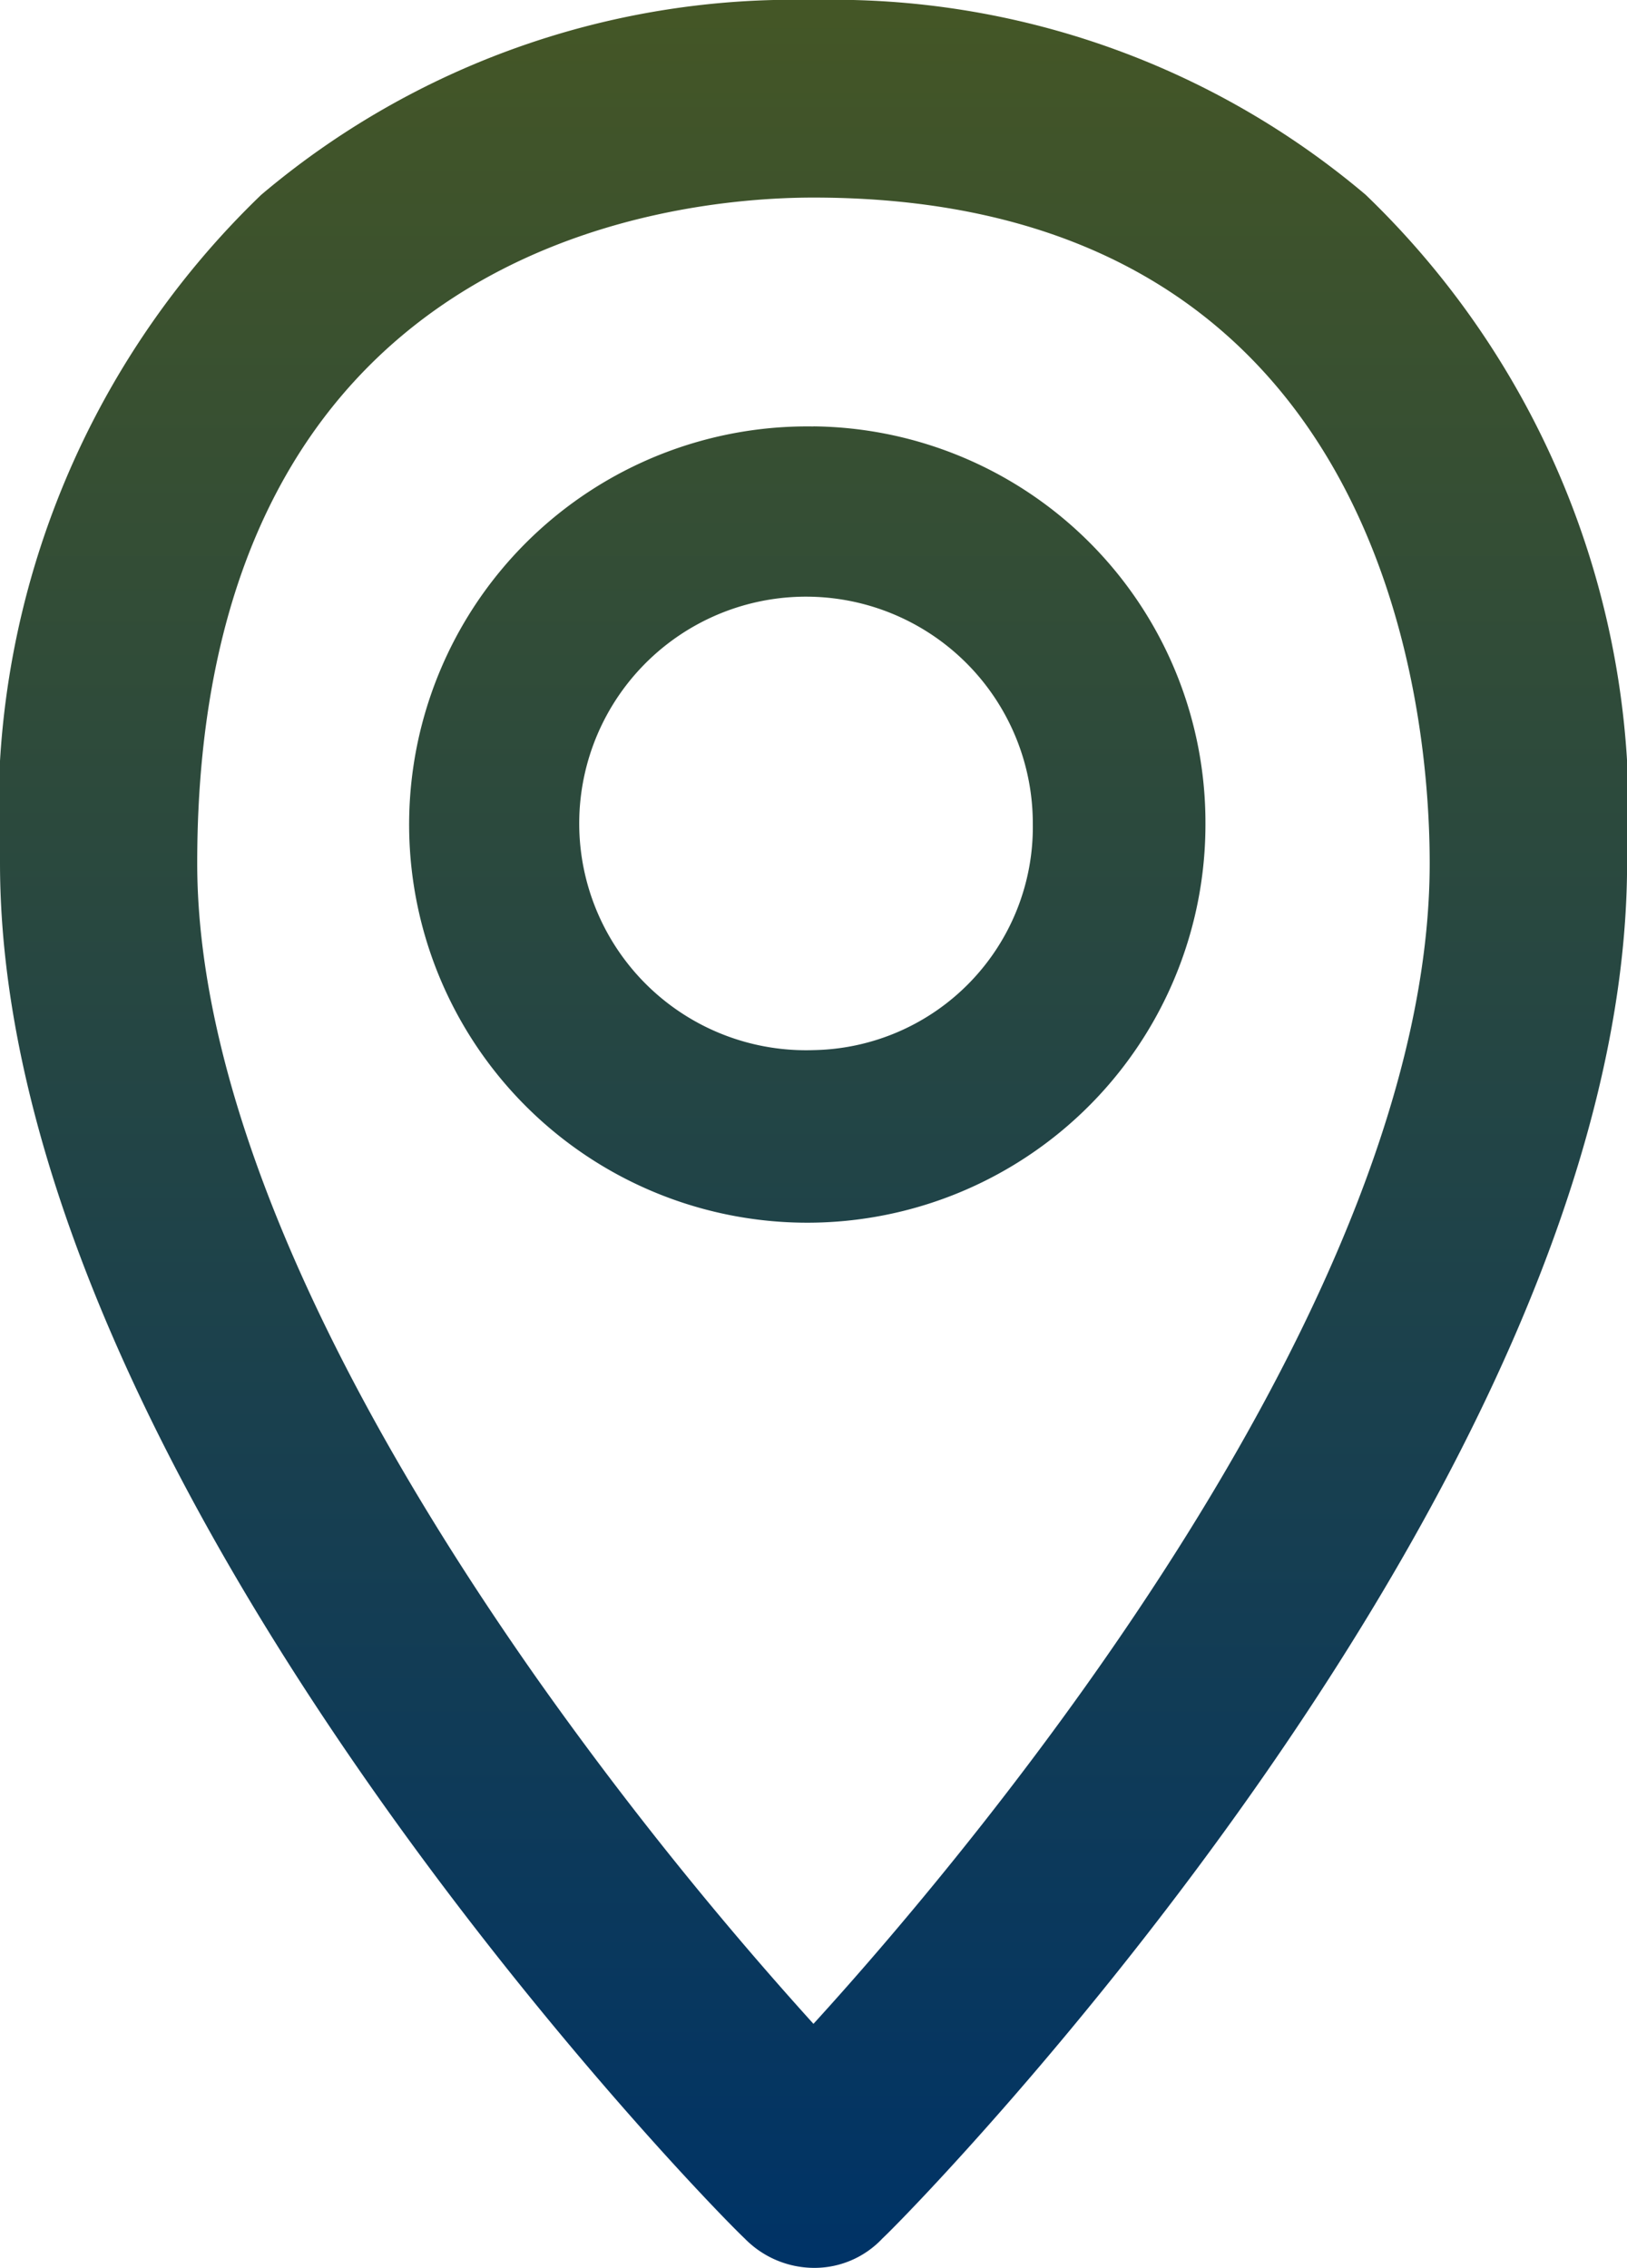
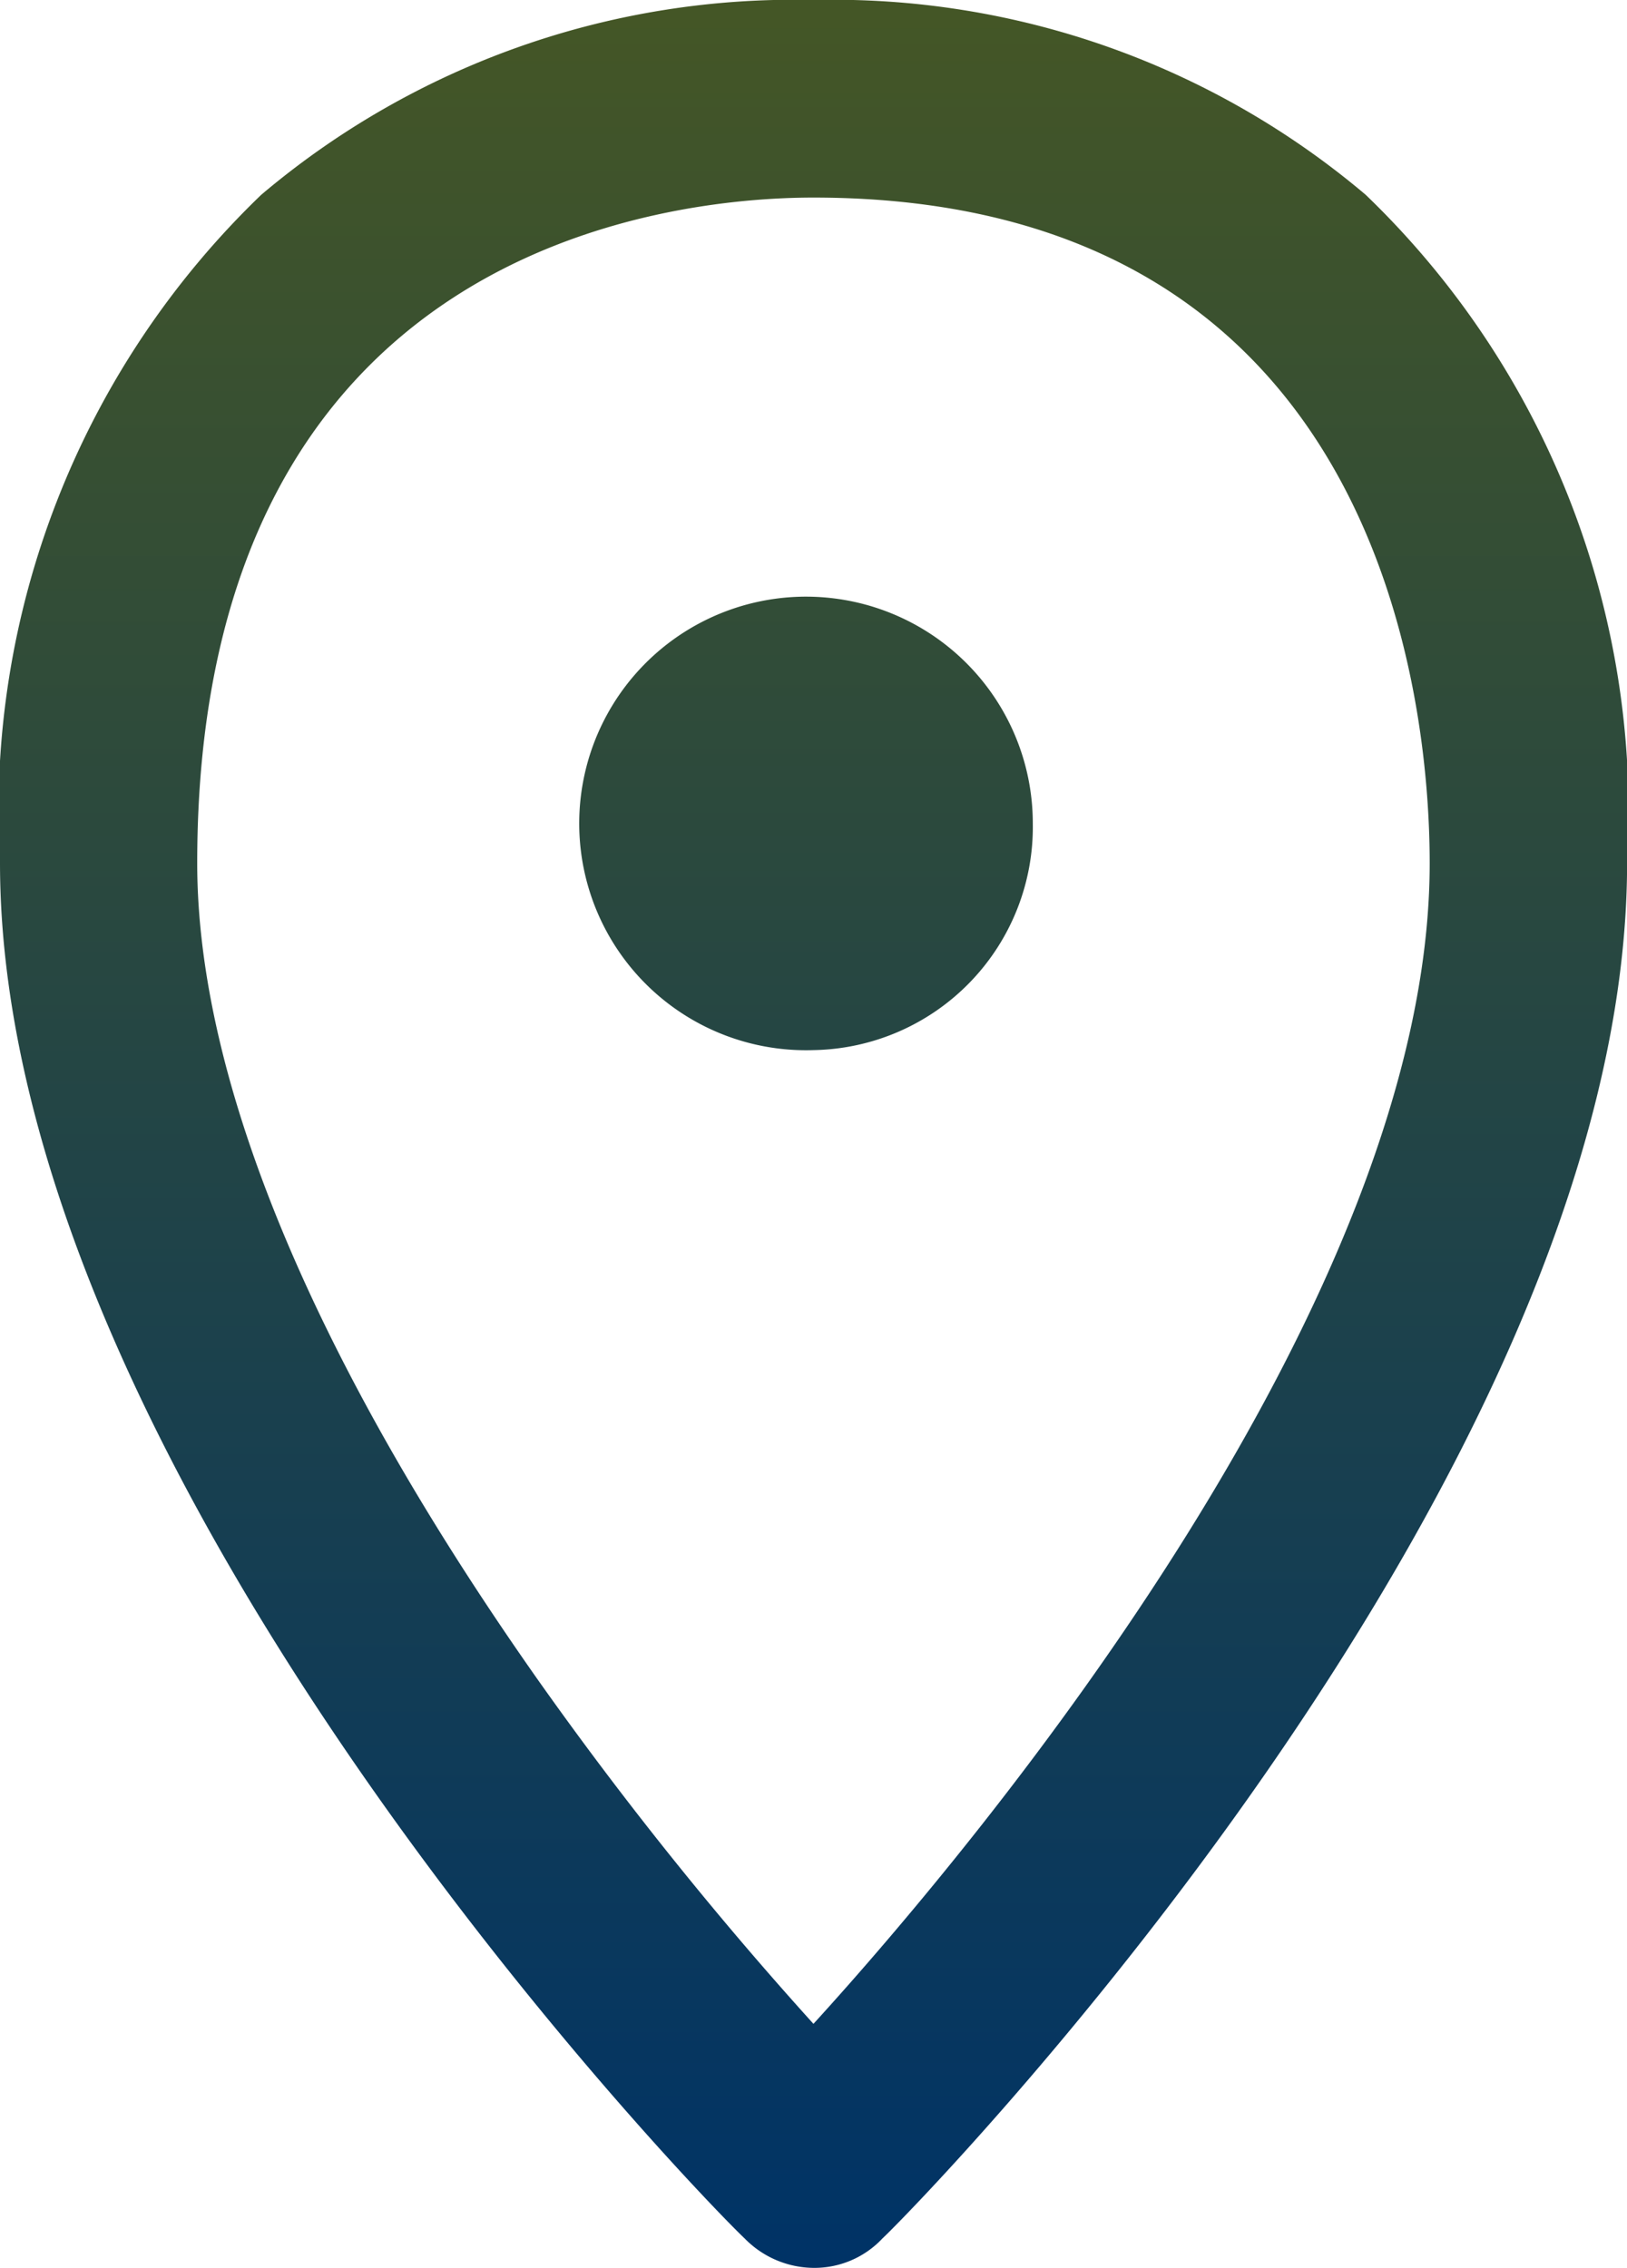
<svg xmlns="http://www.w3.org/2000/svg" width="17.935" height="25" viewBox="0 0 17.935 25">
  <defs>
    <linearGradient id="linear-gradient" x1="0.5" x2="0.5" y2="1" gradientUnits="objectBoundingBox">
      <stop offset="0" stop-color="#445626" />
      <stop offset="1" stop-color="#036" />
    </linearGradient>
  </defs>
-   <path id="XMLID_1054_" d="M28.054,2.147A9.085,9.085,0,0,0,21.967,0,9.085,9.085,0,0,0,15.88,2.147,9.437,9.437,0,0,0,13,9.511c0,6.821,7.853,14.837,8.207,15.163a1.073,1.073,0,0,0,.761.326,1.028,1.028,0,0,0,.761-.326c.353-.326,8.207-8.342,8.207-15.163A9.437,9.437,0,0,0,28.054,2.147ZM21.967,22.31a40.687,40.687,0,0,1-3.043-3.8c-2.446-3.478-3.75-6.576-3.75-8.995,0-6.793,5.19-7.337,6.793-7.337,6.3,0,6.793,5.625,6.793,7.337C28.761,14.293,23.9,20.19,21.967,22.31Zm0-17.609a4.389,4.389,0,1,0,4.321,4.375A4.367,4.367,0,0,0,21.967,4.7Zm0,6.875a2.5,2.5,0,1,1,2.418-2.5A2.46,2.46,0,0,1,21.967,11.576Z" transform="translate(-13)" fill="url(#linear-gradient)" />
+   <path id="XMLID_1054_" d="M28.054,2.147A9.085,9.085,0,0,0,21.967,0,9.085,9.085,0,0,0,15.88,2.147,9.437,9.437,0,0,0,13,9.511c0,6.821,7.853,14.837,8.207,15.163a1.073,1.073,0,0,0,.761.326,1.028,1.028,0,0,0,.761-.326c.353-.326,8.207-8.342,8.207-15.163A9.437,9.437,0,0,0,28.054,2.147ZM21.967,22.31a40.687,40.687,0,0,1-3.043-3.8c-2.446-3.478-3.75-6.576-3.75-8.995,0-6.793,5.19-7.337,6.793-7.337,6.3,0,6.793,5.625,6.793,7.337C28.761,14.293,23.9,20.19,21.967,22.31Zm0-17.609A4.367,4.367,0,0,0,21.967,4.7Zm0,6.875a2.5,2.5,0,1,1,2.418-2.5A2.46,2.46,0,0,1,21.967,11.576Z" transform="translate(-13)" fill="url(#linear-gradient)" />
</svg>